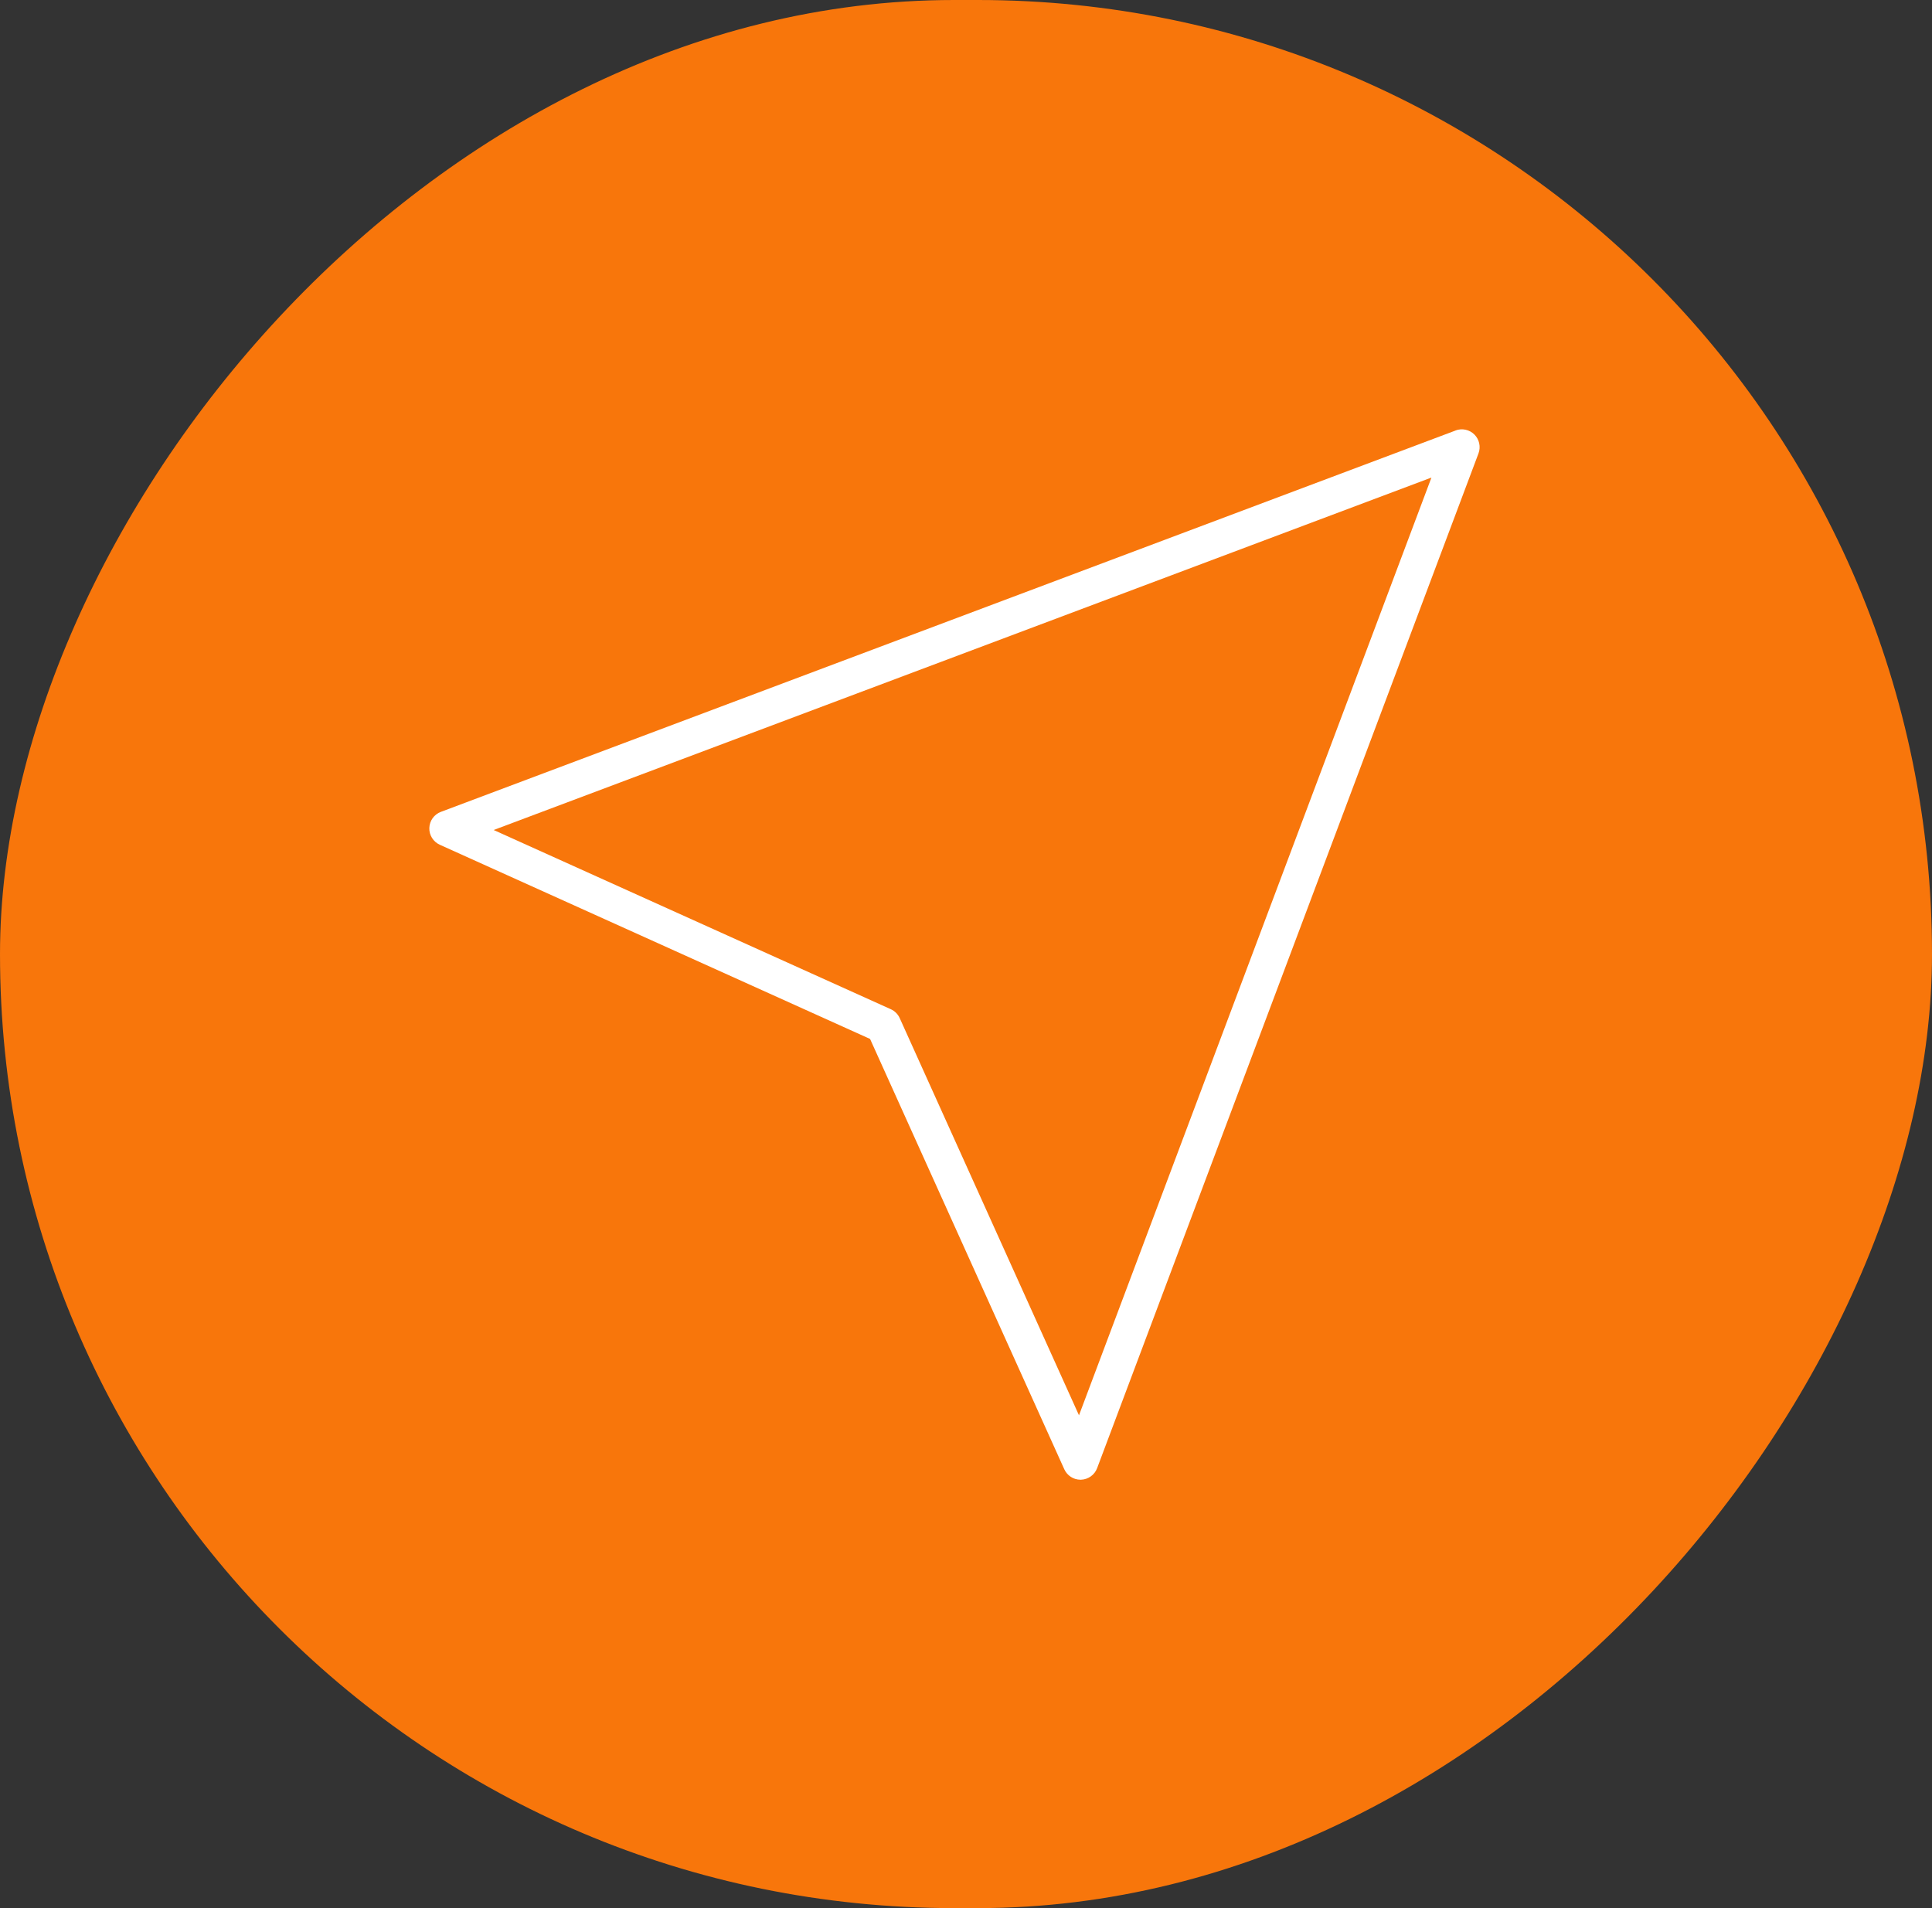
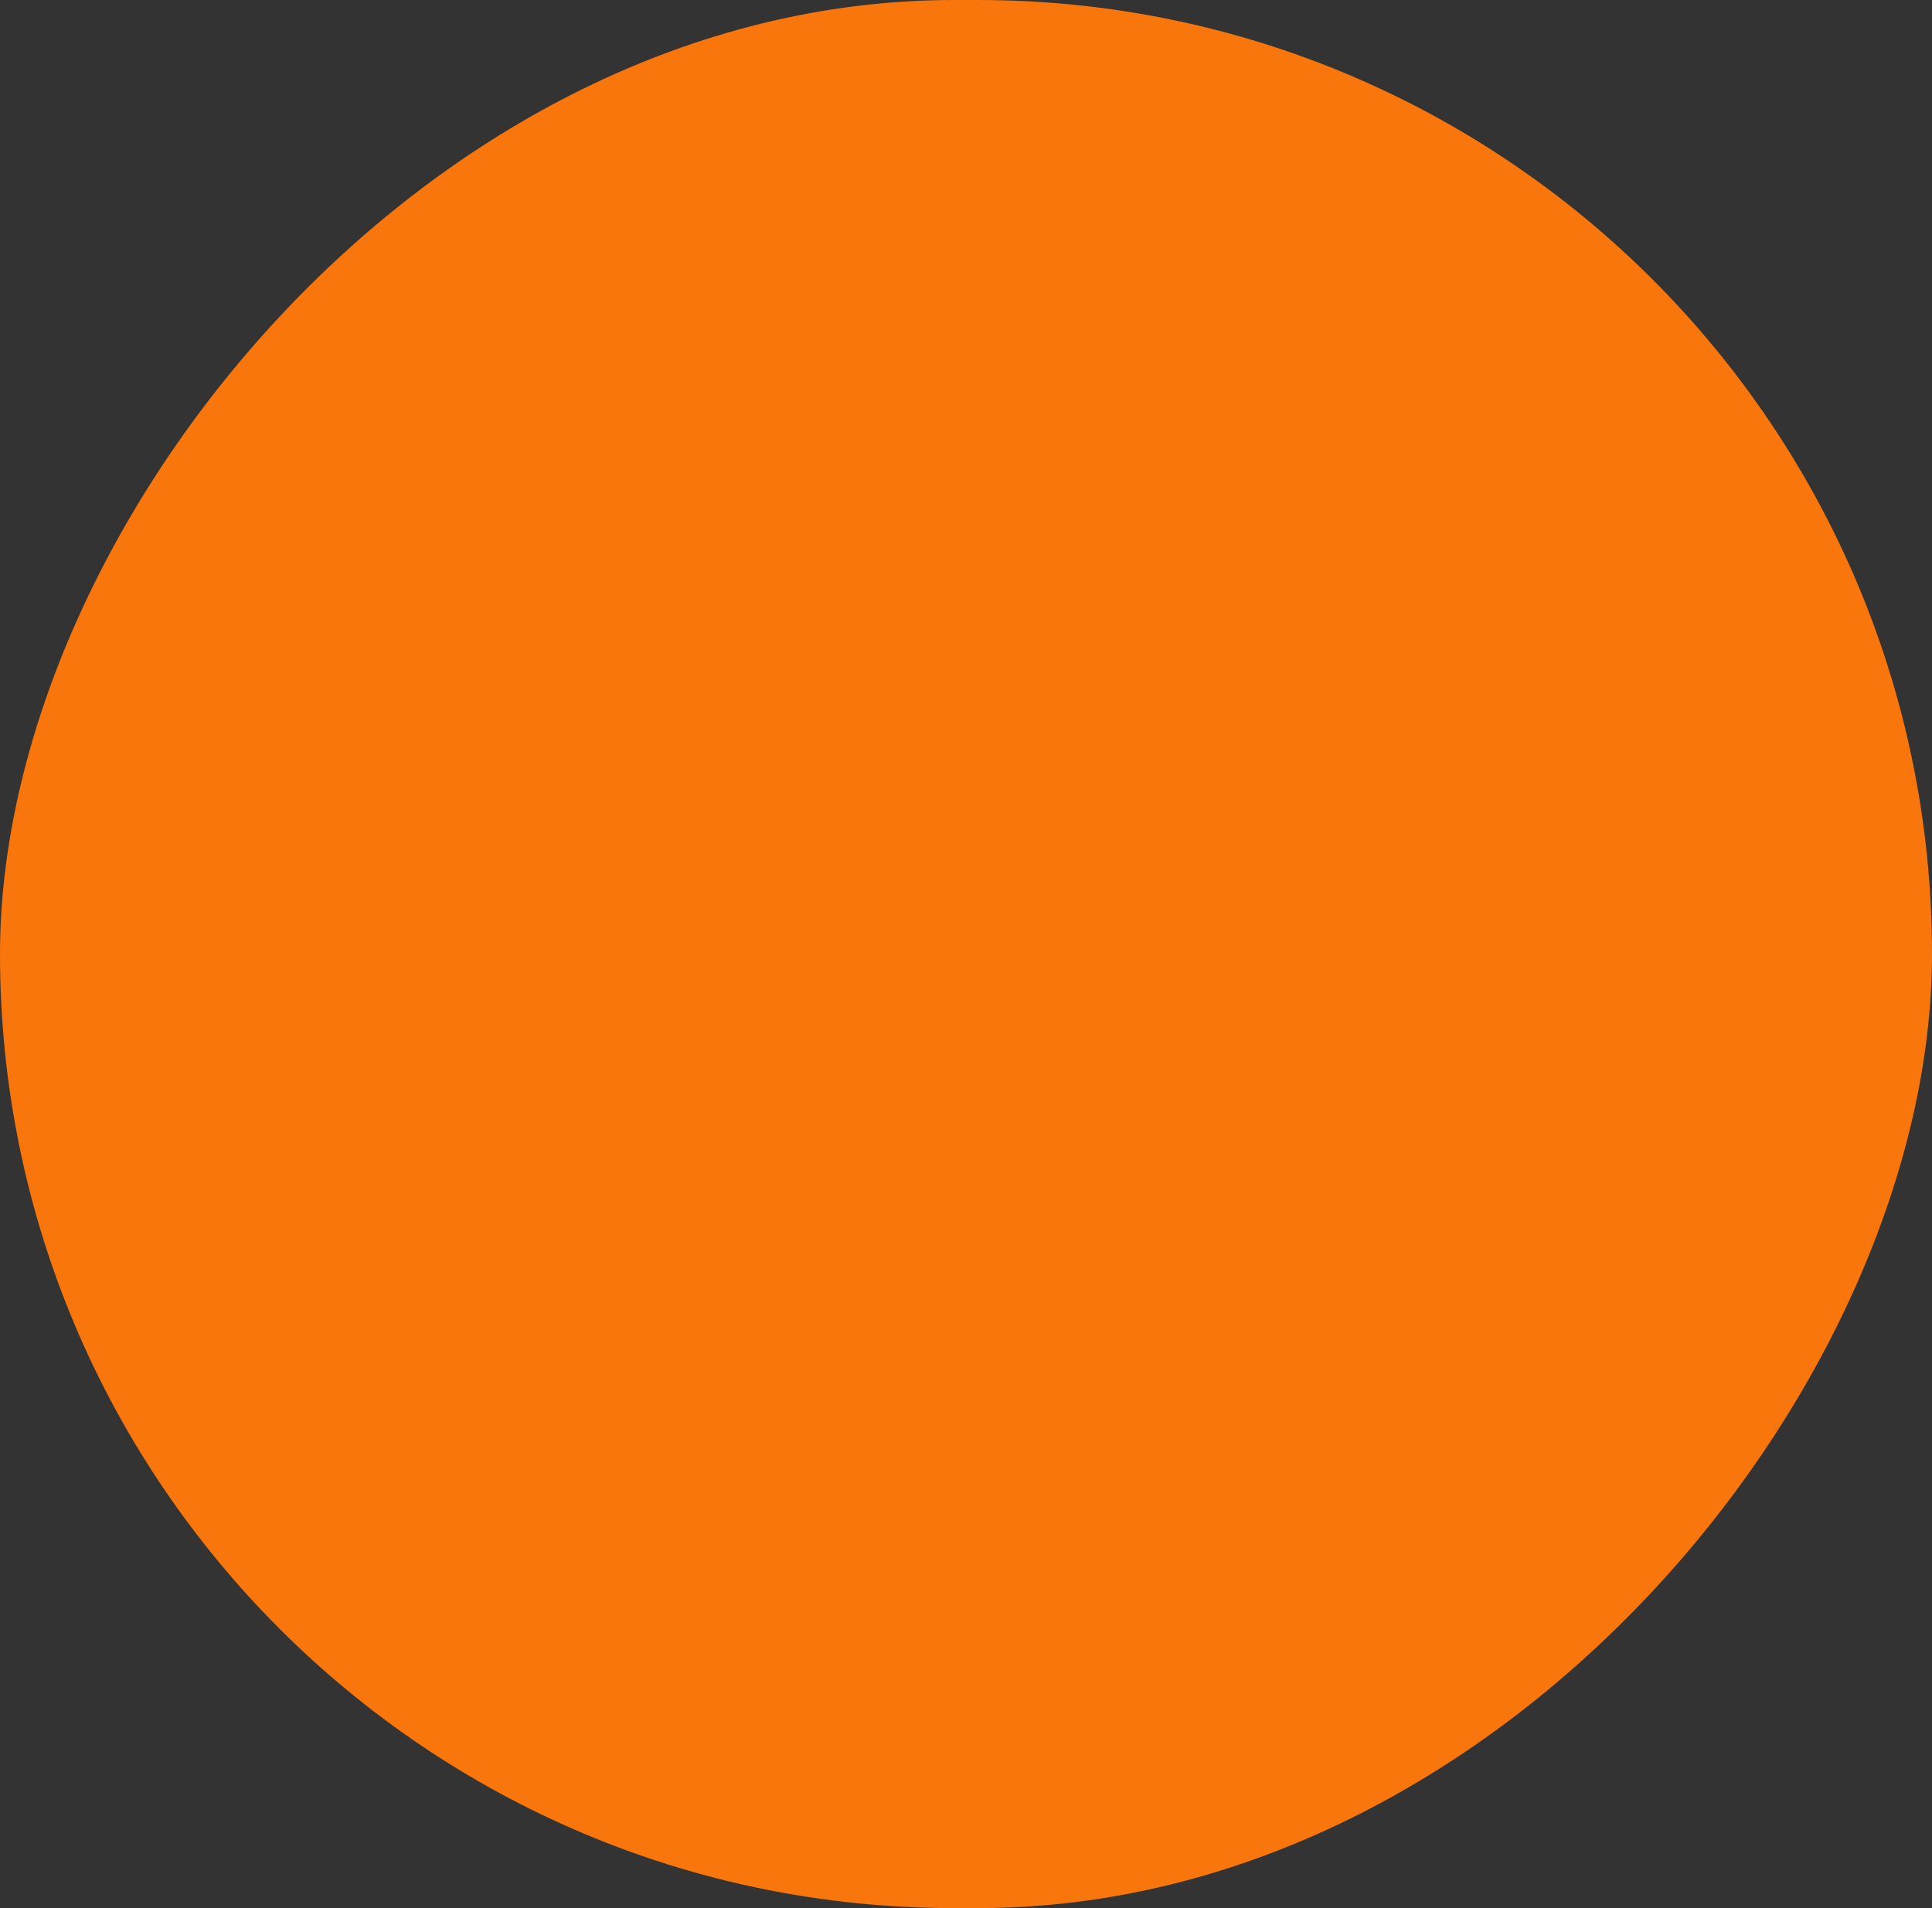
<svg xmlns="http://www.w3.org/2000/svg" width="81" height="80" viewBox="0 0 81 80" fill="none">
  <rect x="0" y="0" width="81" height="80" fill="#333333" stroke="none" />
  <rect width="81" height="80" rx="40" transform="matrix(-1 0 0 1 81 0)" fill="#F8760B" />
-   <path d="M61.028 18.049L18.483 34.039C18.2 34.145 18.01 34.411 18 34.713C17.989 35.015 18.165 35.292 18.438 35.417L36.478 43.559L44.62 61.599C44.741 61.867 45.007 62.039 45.298 62.039H45.322C45.624 62.029 45.891 61.837 45.997 61.556L61.987 19.008C62.089 18.734 62.022 18.425 61.815 18.218C61.608 18.011 61.301 17.946 61.025 18.047L61.028 18.049ZM45.237 59.339L37.721 42.686C37.646 42.52 37.514 42.388 37.348 42.313L20.697 34.799L60.014 20.022L45.237 59.339Z" fill="white" />
</svg>